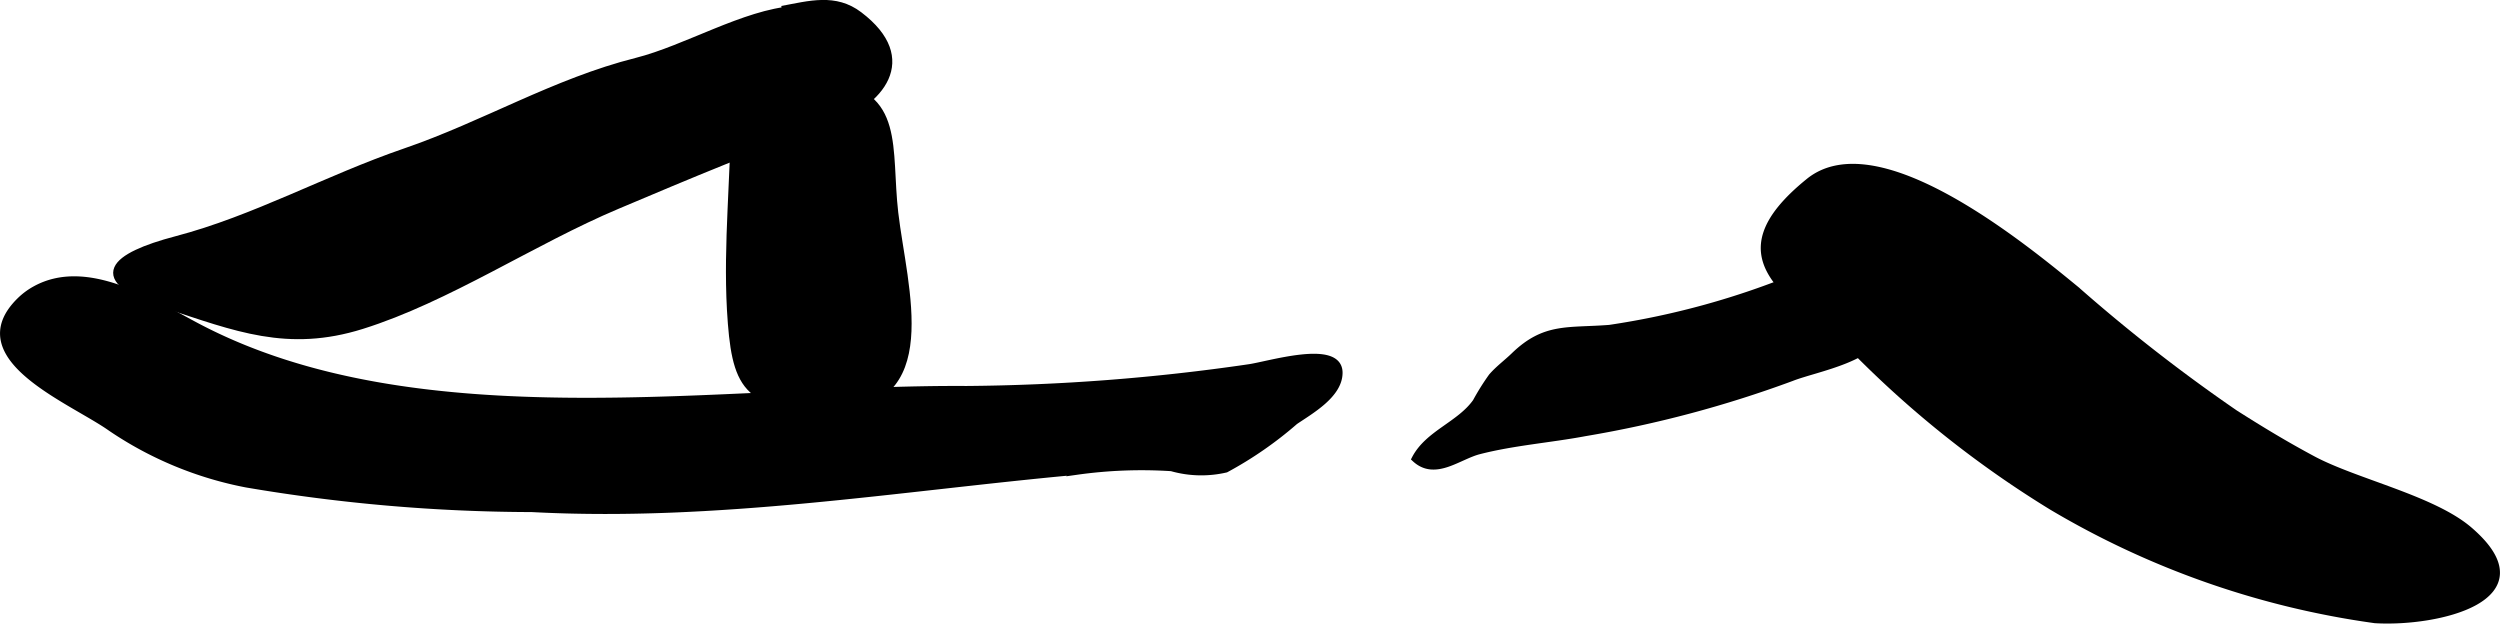
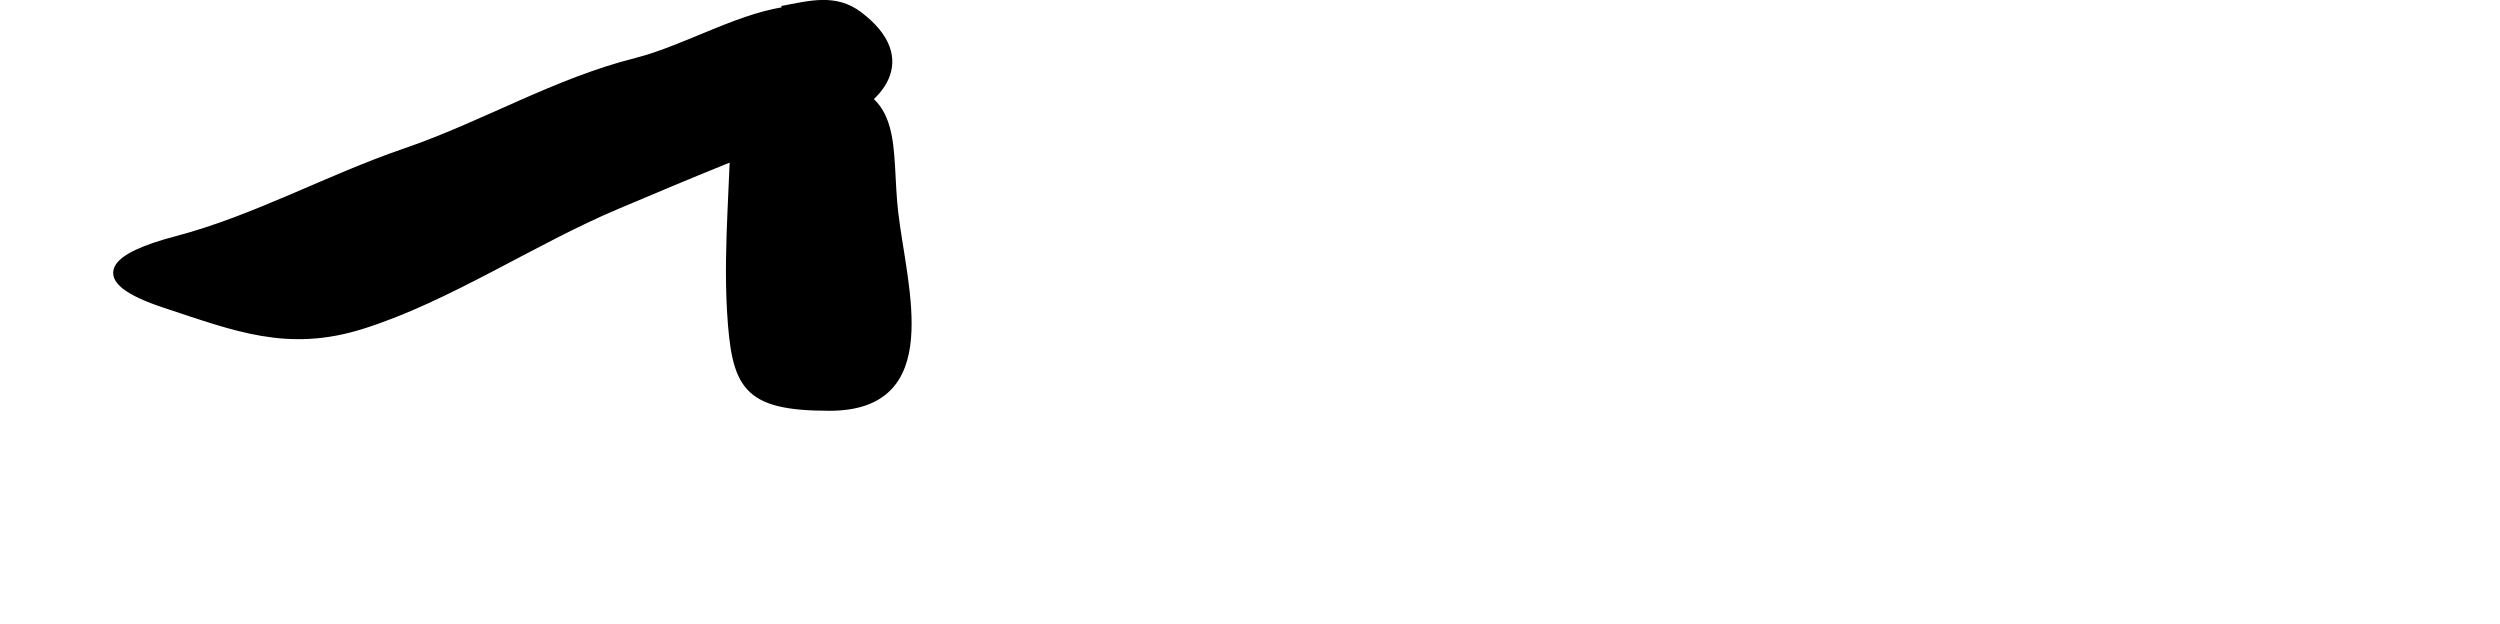
<svg xmlns="http://www.w3.org/2000/svg" version="1.1" width="18.763mm" height="4.68mm" viewBox="0 0 53.187 13.267">
  <defs>
    <style type="text/css">
      .a {
        stroke: #000;
        stroke-miterlimit: 10;
        stroke-width: 0.15px;
      }
    </style>
  </defs>
  <path class="a" d="M16.887.202c-1.046.076-2.294.837-3.344,1.102-1.74.439-3.244,1.35-4.922,1.925-1.662.57-3.201,1.432-4.871,1.87-1.347.354-1.906.83-.237,1.38,1.504.495,2.606.941,4.181.448,1.819-.568,3.647-1.801,5.436-2.554,1.508-.638,3.019-1.272,4.516-1.8,1.081-.381,1.871-1.312.632-2.252-.51-.388-1.051-.23-1.643-.12" />
  <path class="a" d="M15.624,2.349c0,1.429-.162,2.812-.084,4.243.096,1.624.305,2.07,2.101,2.073,2.392.003,1.583-2.523,1.394-4.137-.158-1.365.149-2.557-1.417-2.724-.893-.096-2.522.011-2.12,1.302" />
-   <path class="a" d="M30.11,9.759c.422.39.916-.056,1.357-.169.73-.188,1.515-.246,2.256-.385a24.212,24.212,0,0,0,4.393-1.171c.528-.208,1.843-.413,1.962-1.113.162-.985-1.168-1.245-1.8-1.051a17.078,17.078,0,0,1-4.034,1.117c-.89.07-1.373-.051-2.029.584-.157.152-.33.277-.475.444a5.069,5.069,0,0,0-.336.537C31.06,9.039,30.389,9.225,30.11,9.759Z" />
-   <path class="a" d="M39.474,7.46c-1.335-1.184-3.036-1.935-.987-3.595,1.46-1.181,4.587,1.402,5.685,2.302a35.66,35.66,0,0,0,3.374,2.628c.565.359,1.066.663,1.658.98.912.488,2.562.841,3.335,1.511,1.662,1.435-.686,1.978-2.009,1.898a18.393,18.393,0,0,1-6.872-2.405A22.048,22.048,0,0,1,39.474,7.46Z" />
-   <path class="a" d="M.743,6.163a1.475,1.475,0,0,0-.316.236c-1.235,1.211,1.105,2.113,1.935,2.704a7.722,7.722,0,0,0,2.881,1.194,36.654,36.654,0,0,0,6.071.523c3.923.209,7.78-.443,11.581-.792a9.906,9.906,0,0,1,2.029-.078,2.302,2.302,0,0,0,1.155.029,8.049,8.049,0,0,0,1.468-1.017c.33-.225.941-.565.941-1.032,0-.637-1.507-.16-1.933-.103a43.73,43.73,0,0,1-5.997.46c-5.198-.031-11.676,1.148-16.385-1.347C3.218,6.434,1.841,5.549.743,6.163Z" />
</svg>